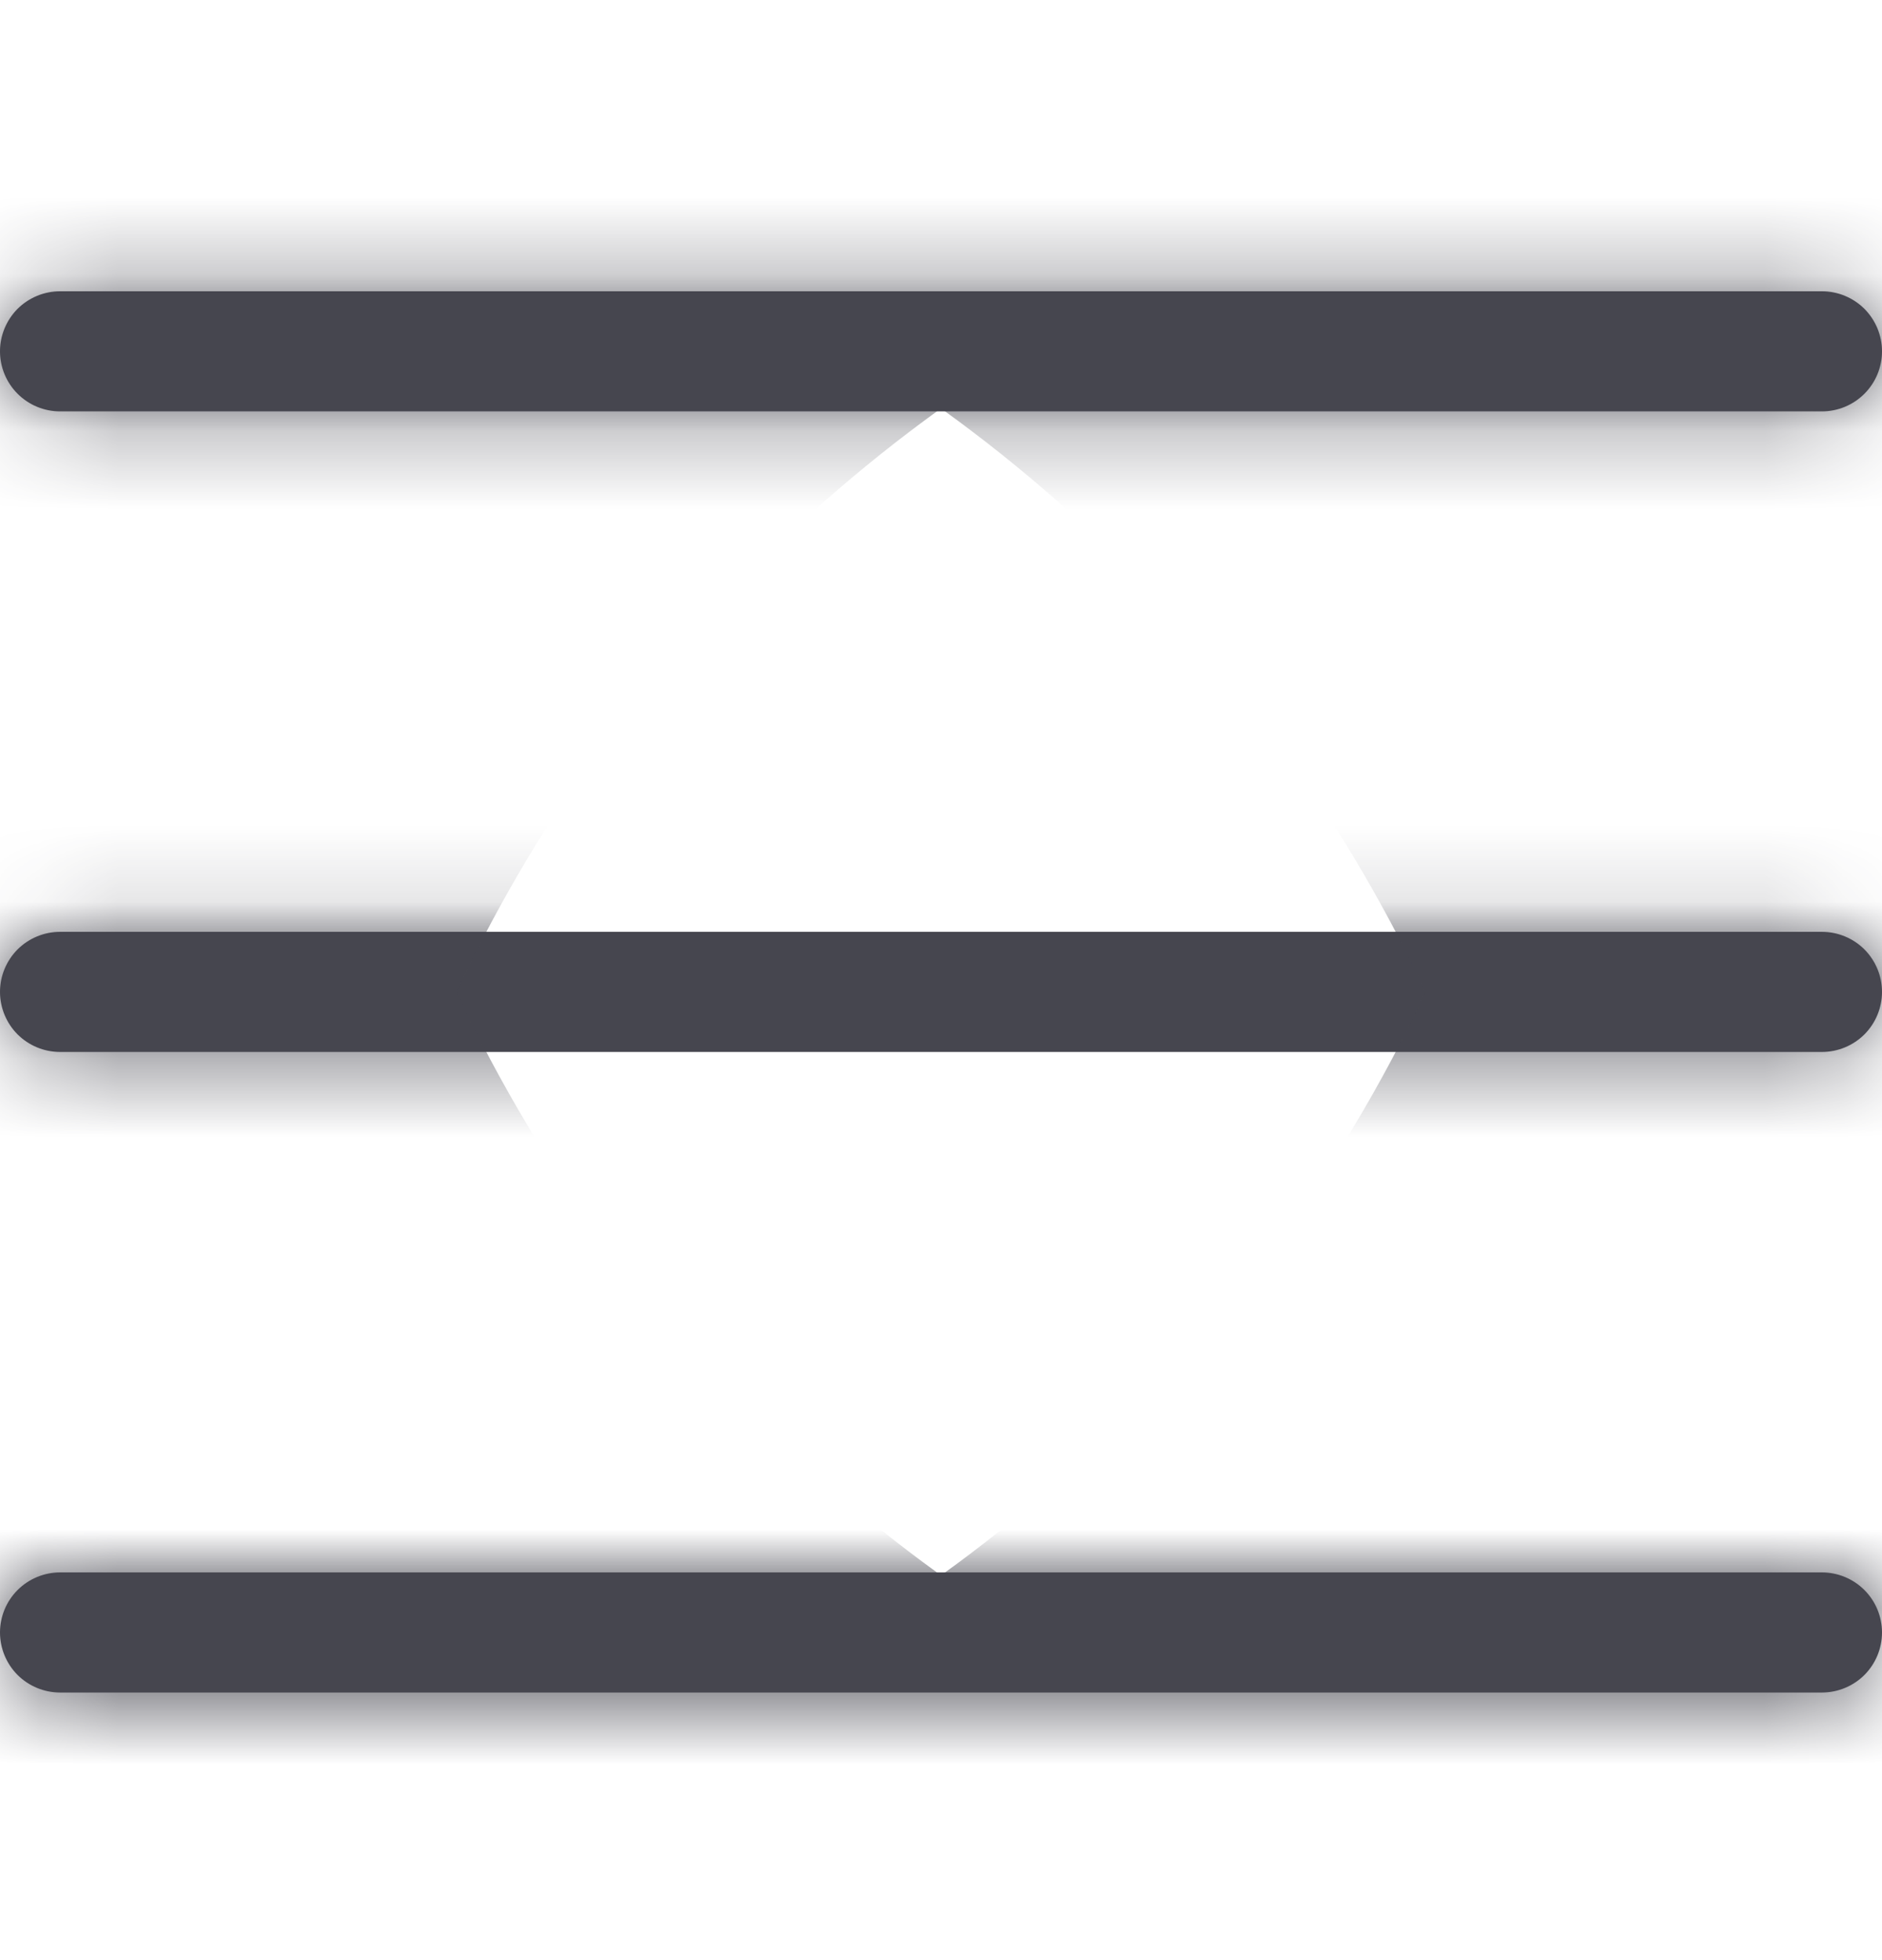
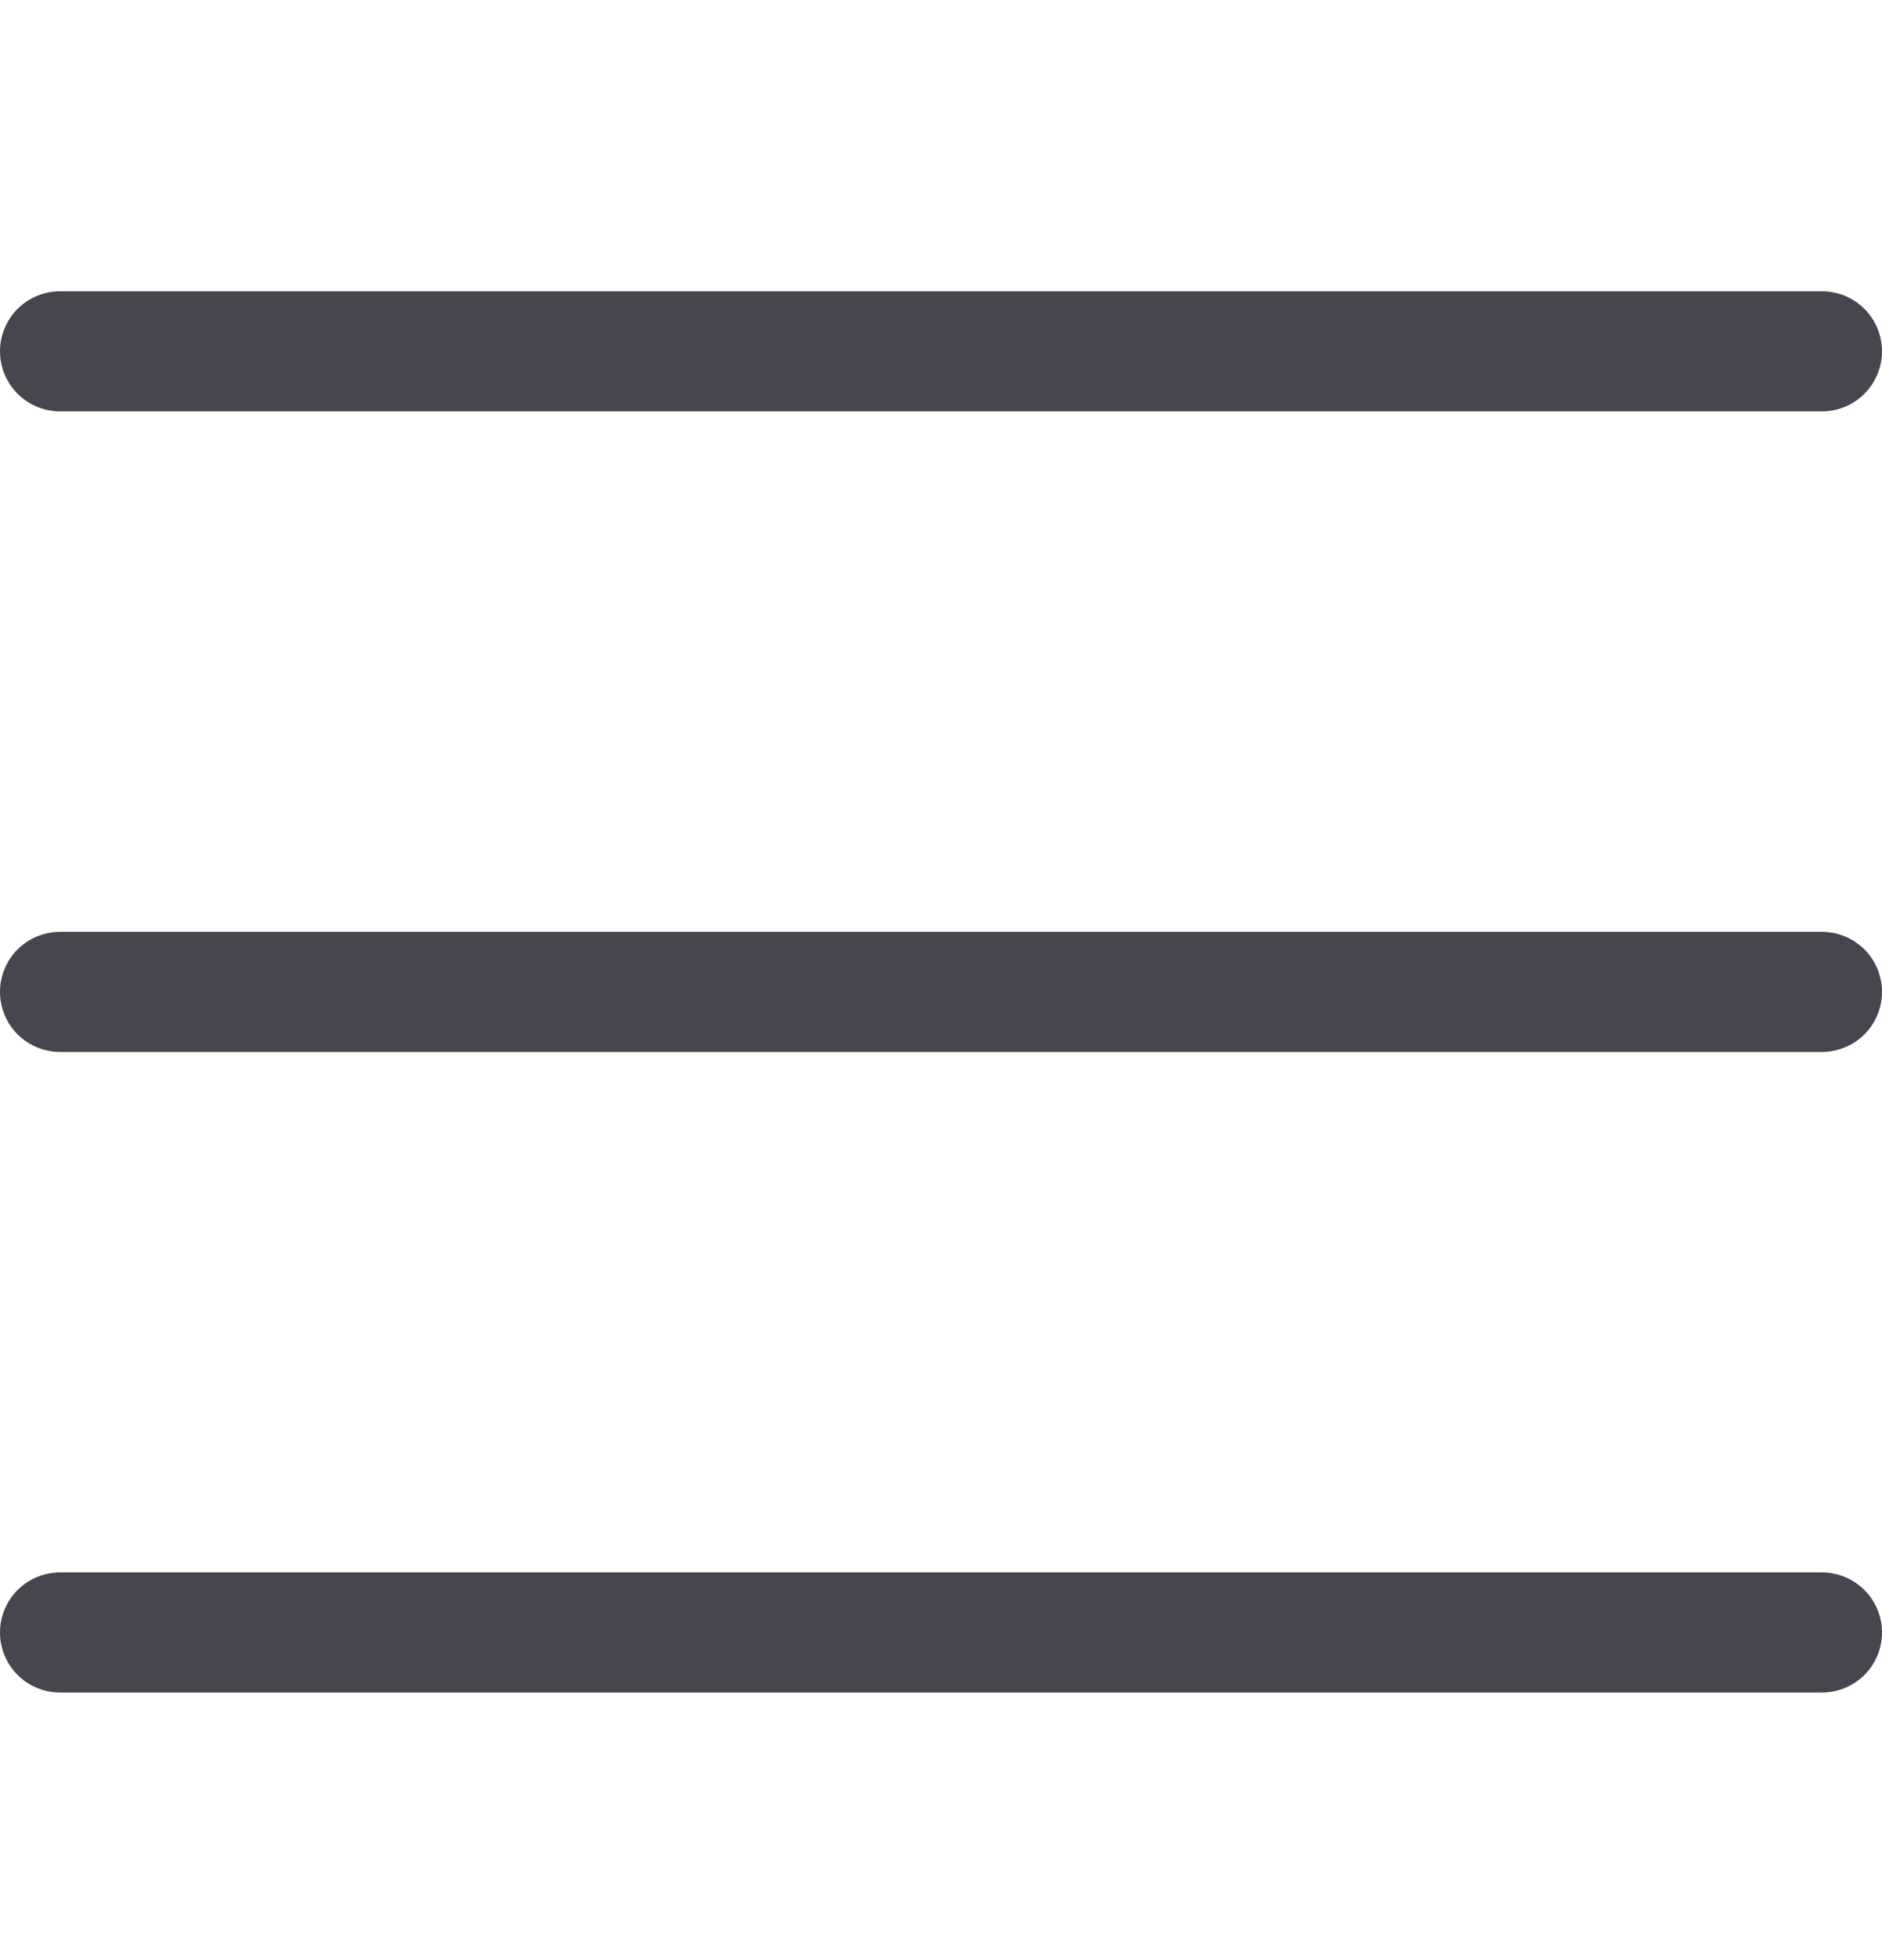
<svg xmlns="http://www.w3.org/2000/svg" width="24" height="25" viewBox="0 0 24 25" fill="none">
  <mask id="path-1-inside-1_2421_156" fill="white">
-     <path d="M24 12.651C24 12.854 23.919 13.049 23.776 13.193C23.632 13.336 23.437 13.417 23.234 13.417H0.766C0.563 13.417 0.368 13.336 0.224 13.193C0.081 13.049 0 12.854 0 12.651C0 12.448 0.081 12.253 0.224 12.109C0.368 11.966 0.563 11.885 0.766 11.885H23.234C23.437 11.885 23.632 11.966 23.776 12.109C23.919 12.253 24 12.448 24 12.651ZM0.766 5.247H23.234C23.437 5.247 23.632 5.166 23.776 5.022C23.919 4.879 24 4.684 24 4.481C24 4.278 23.919 4.083 23.776 3.939C23.632 3.796 23.437 3.715 23.234 3.715H0.766C0.563 3.715 0.368 3.796 0.224 3.939C0.081 4.083 0 4.278 0 4.481C0 4.684 0.081 4.879 0.224 5.022C0.368 5.166 0.563 5.247 0.766 5.247ZM23.234 20.055H0.766C0.563 20.055 0.368 20.136 0.224 20.28C0.081 20.423 0 20.618 0 20.821C0 21.024 0.081 21.219 0.224 21.363C0.368 21.506 0.563 21.587 0.766 21.587H23.234C23.437 21.587 23.632 21.506 23.776 21.363C23.919 21.219 24 21.024 24 20.821C24 20.618 23.919 20.423 23.776 20.28C23.632 20.136 23.437 20.055 23.234 20.055Z" />
-   </mask>
+     </mask>
  <path d="M24 12.651C24 12.854 23.919 13.049 23.776 13.193C23.632 13.336 23.437 13.417 23.234 13.417H0.766C0.563 13.417 0.368 13.336 0.224 13.193C0.081 13.049 0 12.854 0 12.651C0 12.448 0.081 12.253 0.224 12.109C0.368 11.966 0.563 11.885 0.766 11.885H23.234C23.437 11.885 23.632 11.966 23.776 12.109C23.919 12.253 24 12.448 24 12.651ZM0.766 5.247H23.234C23.437 5.247 23.632 5.166 23.776 5.022C23.919 4.879 24 4.684 24 4.481C24 4.278 23.919 4.083 23.776 3.939C23.632 3.796 23.437 3.715 23.234 3.715H0.766C0.563 3.715 0.368 3.796 0.224 3.939C0.081 4.083 0 4.278 0 4.481C0 4.684 0.081 4.879 0.224 5.022C0.368 5.166 0.563 5.247 0.766 5.247ZM23.234 20.055H0.766C0.563 20.055 0.368 20.136 0.224 20.28C0.081 20.423 0 20.618 0 20.821C0 21.024 0.081 21.219 0.224 21.363C0.368 21.506 0.563 21.587 0.766 21.587H23.234C23.437 21.587 23.632 21.506 23.776 21.363C23.919 21.219 24 21.024 24 20.821C24 20.618 23.919 20.423 23.776 20.28C23.632 20.136 23.437 20.055 23.234 20.055Z" fill="#46464F" />
-   <path d="M0 12.651H-20H0ZM23.234 3.715V-16.285V3.715ZM0.766 3.715L0.766 -16.285L0.766 3.715ZM0 4.481H-20H0ZM0 20.821H-20H0ZM24 12.651H4C4 7.55 6.026 2.658 9.634 -0.95L23.776 13.193L37.918 27.335C41.812 23.44 44 18.158 44 12.651H24ZM23.776 13.193L9.634 -0.95C13.241 -4.557 18.133 -6.583 23.234 -6.583V13.417V33.417C28.741 33.417 34.023 31.229 37.918 27.335L23.776 13.193ZM23.234 13.417V-6.583H0.766V13.417V33.417H23.234V13.417ZM0.766 13.417V-6.583C5.867 -6.583 10.759 -4.557 14.367 -0.95L0.224 13.193L-13.918 27.335C-10.023 31.229 -4.741 33.417 0.766 33.417V13.417ZM0.224 13.193L14.367 -0.95C17.974 2.658 20 7.55 20 12.651H0H-20C-20 18.159 -17.812 23.44 -13.918 27.335L0.224 13.193ZM0 12.651H20C20 17.752 17.974 22.645 14.367 26.252L0.224 12.109L-13.918 -2.033C-17.812 1.862 -20 7.144 -20 12.651H0ZM0.224 12.109L14.367 26.252C10.759 29.859 5.867 31.885 0.766 31.885V11.885V-8.115C-4.742 -8.115 -10.023 -5.927 -13.918 -2.033L0.224 12.109ZM0.766 11.885V31.885H23.234V11.885V-8.115H0.766V11.885ZM23.234 11.885V31.885C18.133 31.885 13.241 29.859 9.634 26.252L23.776 12.109L37.918 -2.033C34.023 -5.927 28.741 -8.115 23.234 -8.115V11.885ZM23.776 12.109L9.634 26.252C6.026 22.644 4 17.752 4 12.651H24H44C44 7.144 41.812 1.862 37.918 -2.033L23.776 12.109ZM0.766 5.247V25.247H23.234V5.247V-14.753H0.766V5.247ZM23.234 5.247V25.247C28.741 25.247 34.023 23.059 37.918 19.165L23.776 5.022L9.634 -9.12C13.241 -12.727 18.133 -14.753 23.234 -14.753V5.247ZM23.776 5.022L37.918 19.165C41.812 15.27 44 9.988 44 4.481H24H4C4 -0.62 6.026 -5.513 9.634 -9.12L23.776 5.022ZM24 4.481H44C44 -1.027 41.812 -6.309 37.918 -10.203L23.776 3.939L9.634 18.081C6.026 14.474 4 9.582 4 4.481H24ZM23.776 3.939L37.918 -10.203C34.023 -14.097 28.741 -16.285 23.234 -16.285V3.715V23.715C18.133 23.715 13.241 21.688 9.634 18.081L23.776 3.939ZM23.234 3.715V-16.285H0.766V3.715V23.715H23.234V3.715ZM0.766 3.715L0.766 -16.285C-4.742 -16.285 -10.023 -14.097 -13.918 -10.203L0.224 3.939L14.367 18.081C10.759 21.688 5.867 23.715 0.766 23.715V3.715ZM0.224 3.939L-13.918 -10.203C-17.812 -6.309 -20 -1.027 -20 4.481L0 4.481H20C20 9.582 17.974 14.474 14.367 18.081L0.224 3.939ZM0 4.481H-20C-20 9.988 -17.812 15.27 -13.918 19.165L0.224 5.022L14.367 -9.12C17.974 -5.513 20 -0.62 20 4.481L0 4.481ZM0.224 5.022L-13.918 19.165C-10.023 23.059 -4.742 25.247 0.766 25.247V5.247V-14.753C5.867 -14.753 10.759 -12.727 14.367 -9.12L0.224 5.022ZM23.234 20.055V0.055H0.766V20.055V40.055H23.234V20.055ZM0.766 20.055V0.055C-4.741 0.055 -10.023 2.243 -13.918 6.137L0.224 20.28L14.367 34.422C10.759 38.029 5.867 40.055 0.766 40.055V20.055ZM0.224 20.28L-13.918 6.137C-17.812 10.032 -20 15.314 -20 20.821H0H20C20 25.922 17.974 30.815 14.367 34.422L0.224 20.28ZM0 20.821H-20C-20 26.329 -17.812 31.611 -13.918 35.505L0.224 21.363L14.367 7.221C17.974 10.828 20 15.72 20 20.821H0ZM0.224 21.363L-13.918 35.505C-10.023 39.399 -4.741 41.587 0.766 41.587V21.587V1.587C5.867 1.587 10.759 3.614 14.367 7.221L0.224 21.363ZM0.766 21.587V41.587H23.234V21.587V1.587H0.766V21.587ZM23.234 21.587V41.587C28.741 41.587 34.023 39.399 37.918 35.505L23.776 21.363L9.634 7.221C13.241 3.614 18.133 1.587 23.234 1.587V21.587ZM23.776 21.363L37.918 35.505C41.812 31.611 44 26.329 44 20.821H24H4C4 15.72 6.026 10.828 9.634 7.221L23.776 21.363ZM24 20.821H44C44 15.314 41.812 10.032 37.918 6.137L23.776 20.28L9.634 34.422C6.026 30.815 4 25.922 4 20.821H24ZM23.776 20.28L37.918 6.137C34.023 2.243 28.741 0.055 23.234 0.055V20.055V40.055C18.133 40.055 13.241 38.029 9.634 34.422L23.776 20.28Z" fill="#46464F" mask="url(#path-1-inside-1_2421_156)" />
+   <path d="M0 12.651H-20H0ZM23.234 3.715V-16.285V3.715ZM0.766 3.715L0.766 -16.285L0.766 3.715ZM0 4.481H-20H0ZM0 20.821H-20H0ZM24 12.651H4C4 7.55 6.026 2.658 9.634 -0.95L23.776 13.193L37.918 27.335C41.812 23.44 44 18.158 44 12.651H24ZM23.776 13.193L9.634 -0.95C13.241 -4.557 18.133 -6.583 23.234 -6.583V13.417V33.417C28.741 33.417 34.023 31.229 37.918 27.335L23.776 13.193ZM23.234 13.417H0.766V13.417V33.417H23.234V13.417ZM0.766 13.417V-6.583C5.867 -6.583 10.759 -4.557 14.367 -0.95L0.224 13.193L-13.918 27.335C-10.023 31.229 -4.741 33.417 0.766 33.417V13.417ZM0.224 13.193L14.367 -0.95C17.974 2.658 20 7.55 20 12.651H0H-20C-20 18.159 -17.812 23.44 -13.918 27.335L0.224 13.193ZM0 12.651H20C20 17.752 17.974 22.645 14.367 26.252L0.224 12.109L-13.918 -2.033C-17.812 1.862 -20 7.144 -20 12.651H0ZM0.224 12.109L14.367 26.252C10.759 29.859 5.867 31.885 0.766 31.885V11.885V-8.115C-4.742 -8.115 -10.023 -5.927 -13.918 -2.033L0.224 12.109ZM0.766 11.885V31.885H23.234V11.885V-8.115H0.766V11.885ZM23.234 11.885V31.885C18.133 31.885 13.241 29.859 9.634 26.252L23.776 12.109L37.918 -2.033C34.023 -5.927 28.741 -8.115 23.234 -8.115V11.885ZM23.776 12.109L9.634 26.252C6.026 22.644 4 17.752 4 12.651H24H44C44 7.144 41.812 1.862 37.918 -2.033L23.776 12.109ZM0.766 5.247V25.247H23.234V5.247V-14.753H0.766V5.247ZM23.234 5.247V25.247C28.741 25.247 34.023 23.059 37.918 19.165L23.776 5.022L9.634 -9.12C13.241 -12.727 18.133 -14.753 23.234 -14.753V5.247ZM23.776 5.022L37.918 19.165C41.812 15.27 44 9.988 44 4.481H24H4C4 -0.62 6.026 -5.513 9.634 -9.12L23.776 5.022ZM24 4.481H44C44 -1.027 41.812 -6.309 37.918 -10.203L23.776 3.939L9.634 18.081C6.026 14.474 4 9.582 4 4.481H24ZM23.776 3.939L37.918 -10.203C34.023 -14.097 28.741 -16.285 23.234 -16.285V3.715V23.715C18.133 23.715 13.241 21.688 9.634 18.081L23.776 3.939ZM23.234 3.715V-16.285H0.766V3.715V23.715H23.234V3.715ZM0.766 3.715L0.766 -16.285C-4.742 -16.285 -10.023 -14.097 -13.918 -10.203L0.224 3.939L14.367 18.081C10.759 21.688 5.867 23.715 0.766 23.715V3.715ZM0.224 3.939L-13.918 -10.203C-17.812 -6.309 -20 -1.027 -20 4.481L0 4.481H20C20 9.582 17.974 14.474 14.367 18.081L0.224 3.939ZM0 4.481H-20C-20 9.988 -17.812 15.27 -13.918 19.165L0.224 5.022L14.367 -9.12C17.974 -5.513 20 -0.62 20 4.481L0 4.481ZM0.224 5.022L-13.918 19.165C-10.023 23.059 -4.742 25.247 0.766 25.247V5.247V-14.753C5.867 -14.753 10.759 -12.727 14.367 -9.12L0.224 5.022ZM23.234 20.055V0.055H0.766V20.055V40.055H23.234V20.055ZM0.766 20.055V0.055C-4.741 0.055 -10.023 2.243 -13.918 6.137L0.224 20.28L14.367 34.422C10.759 38.029 5.867 40.055 0.766 40.055V20.055ZM0.224 20.28L-13.918 6.137C-17.812 10.032 -20 15.314 -20 20.821H0H20C20 25.922 17.974 30.815 14.367 34.422L0.224 20.28ZM0 20.821H-20C-20 26.329 -17.812 31.611 -13.918 35.505L0.224 21.363L14.367 7.221C17.974 10.828 20 15.72 20 20.821H0ZM0.224 21.363L-13.918 35.505C-10.023 39.399 -4.741 41.587 0.766 41.587V21.587V1.587C5.867 1.587 10.759 3.614 14.367 7.221L0.224 21.363ZM0.766 21.587V41.587H23.234V21.587V1.587H0.766V21.587ZM23.234 21.587V41.587C28.741 41.587 34.023 39.399 37.918 35.505L23.776 21.363L9.634 7.221C13.241 3.614 18.133 1.587 23.234 1.587V21.587ZM23.776 21.363L37.918 35.505C41.812 31.611 44 26.329 44 20.821H24H4C4 15.72 6.026 10.828 9.634 7.221L23.776 21.363ZM24 20.821H44C44 15.314 41.812 10.032 37.918 6.137L23.776 20.28L9.634 34.422C6.026 30.815 4 25.922 4 20.821H24ZM23.776 20.28L37.918 6.137C34.023 2.243 28.741 0.055 23.234 0.055V20.055V40.055C18.133 40.055 13.241 38.029 9.634 34.422L23.776 20.28Z" fill="#46464F" mask="url(#path-1-inside-1_2421_156)" />
</svg>